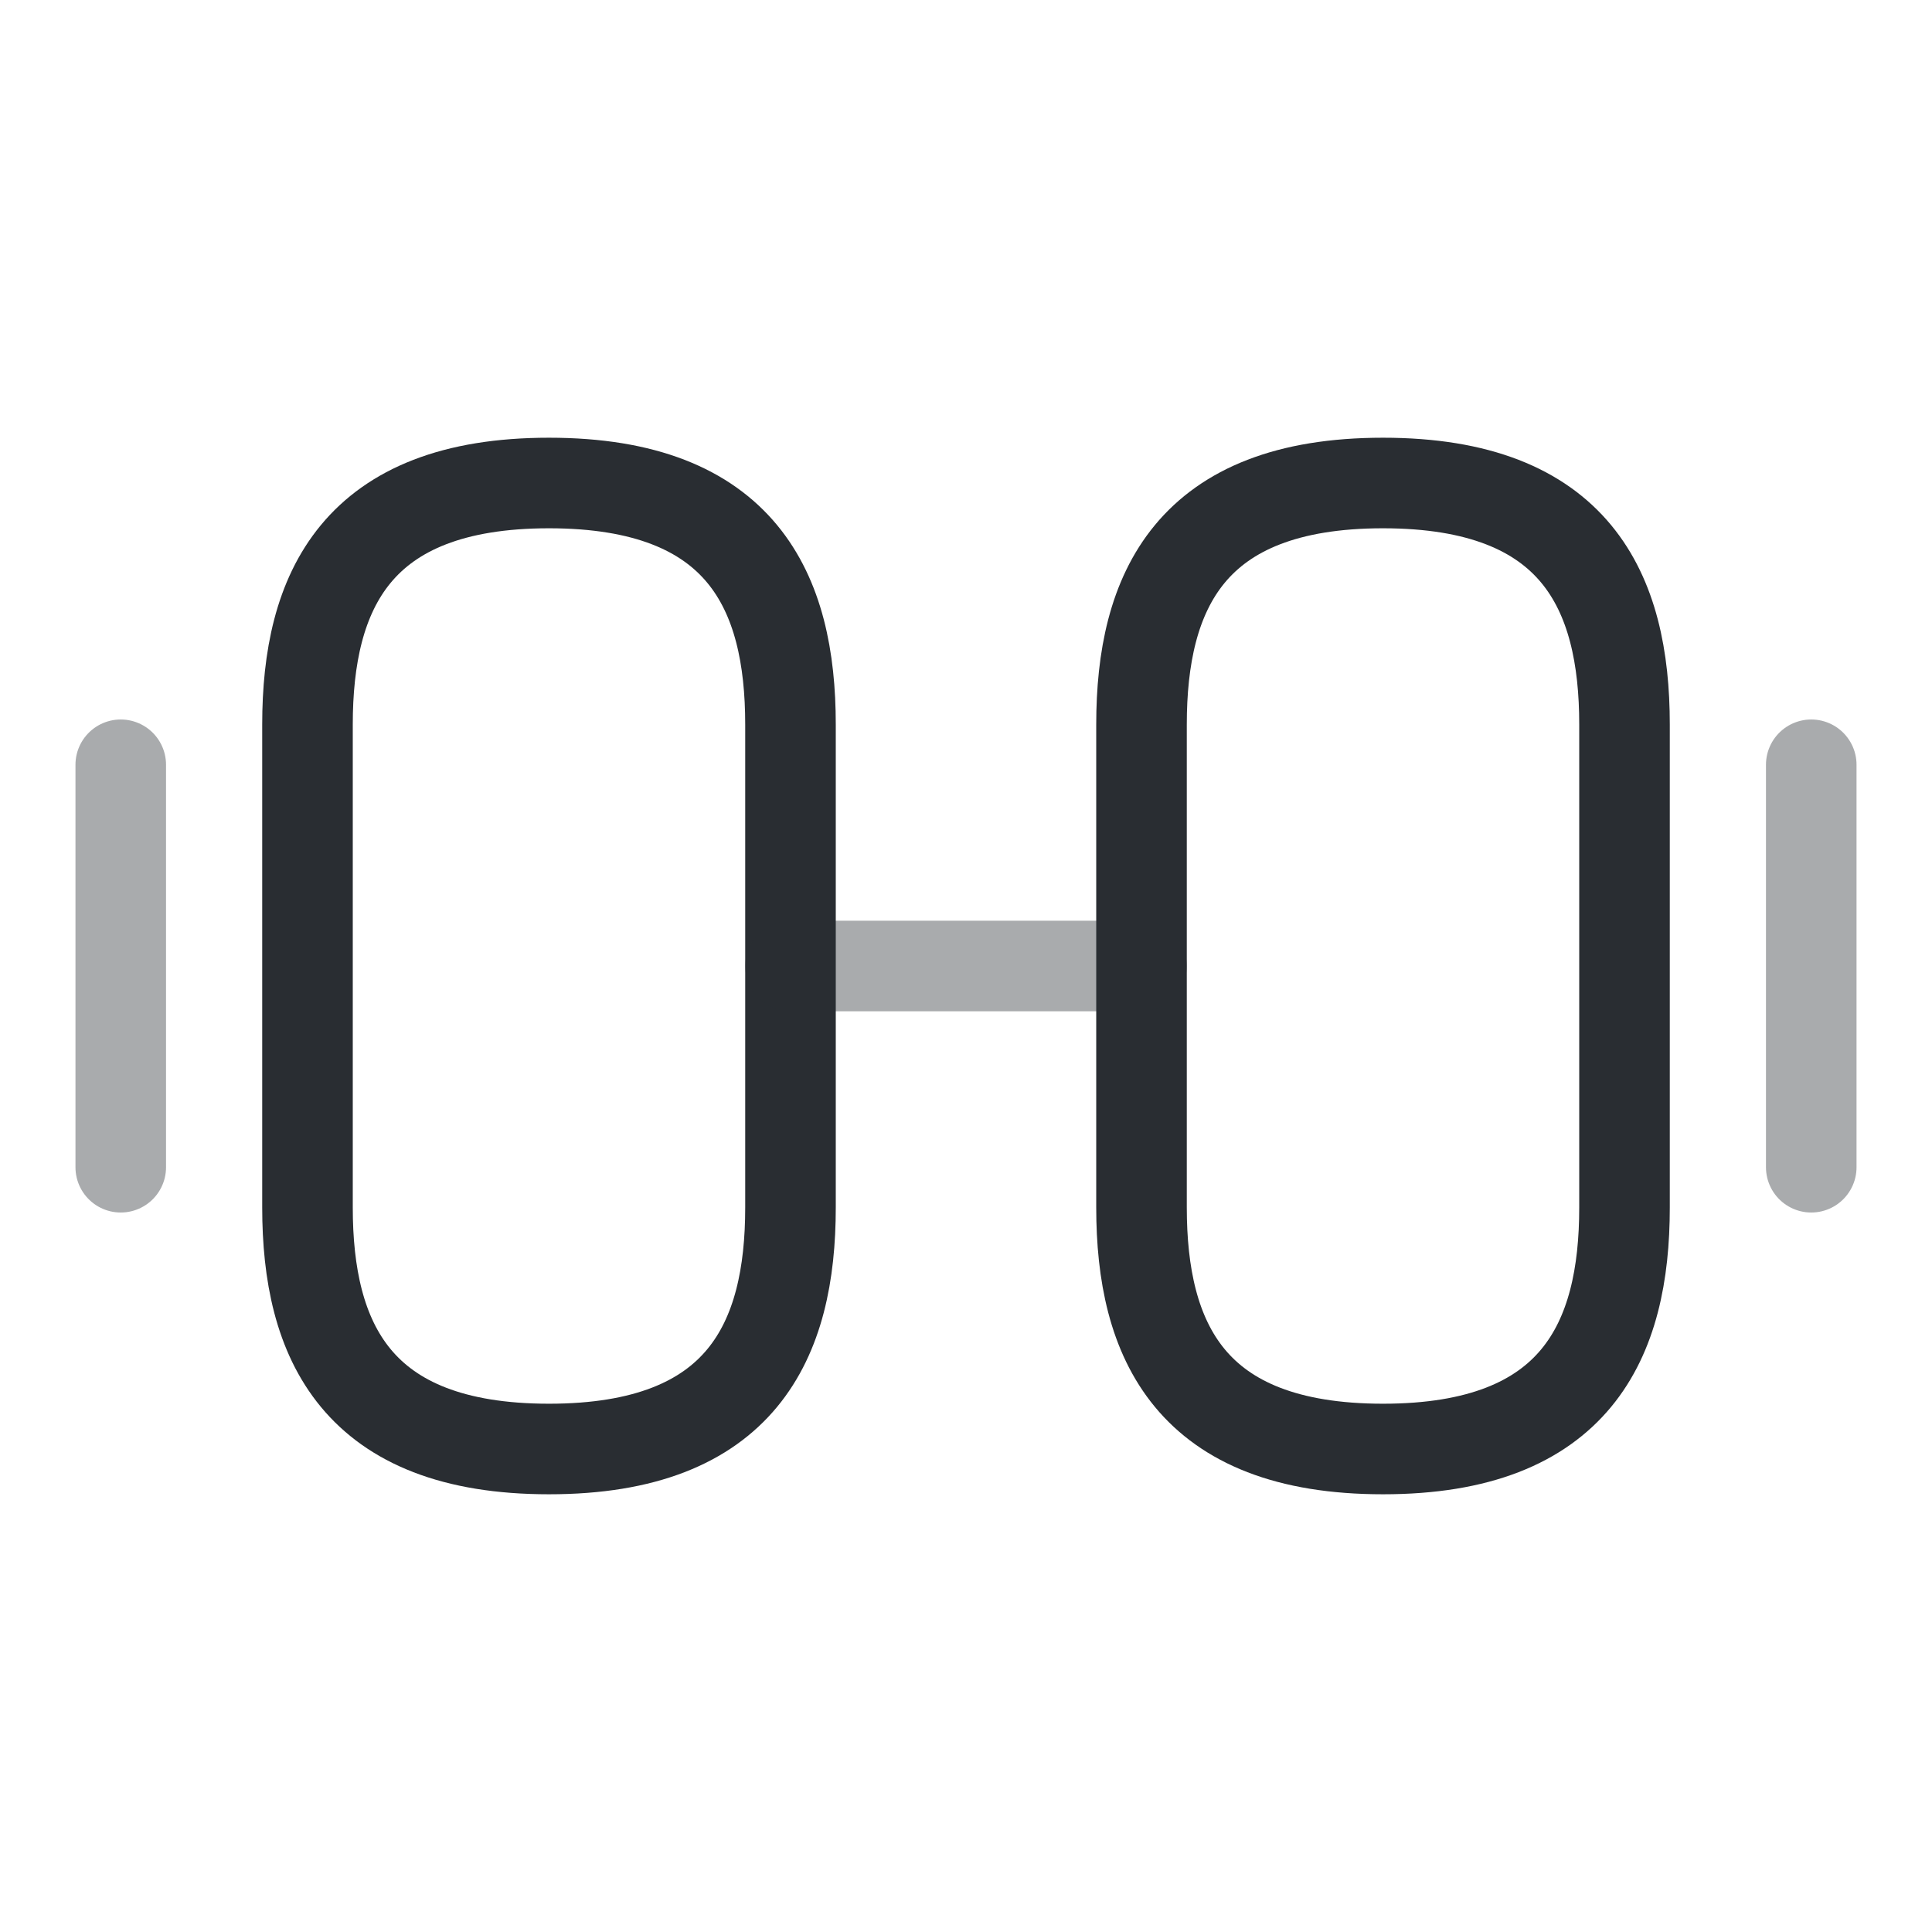
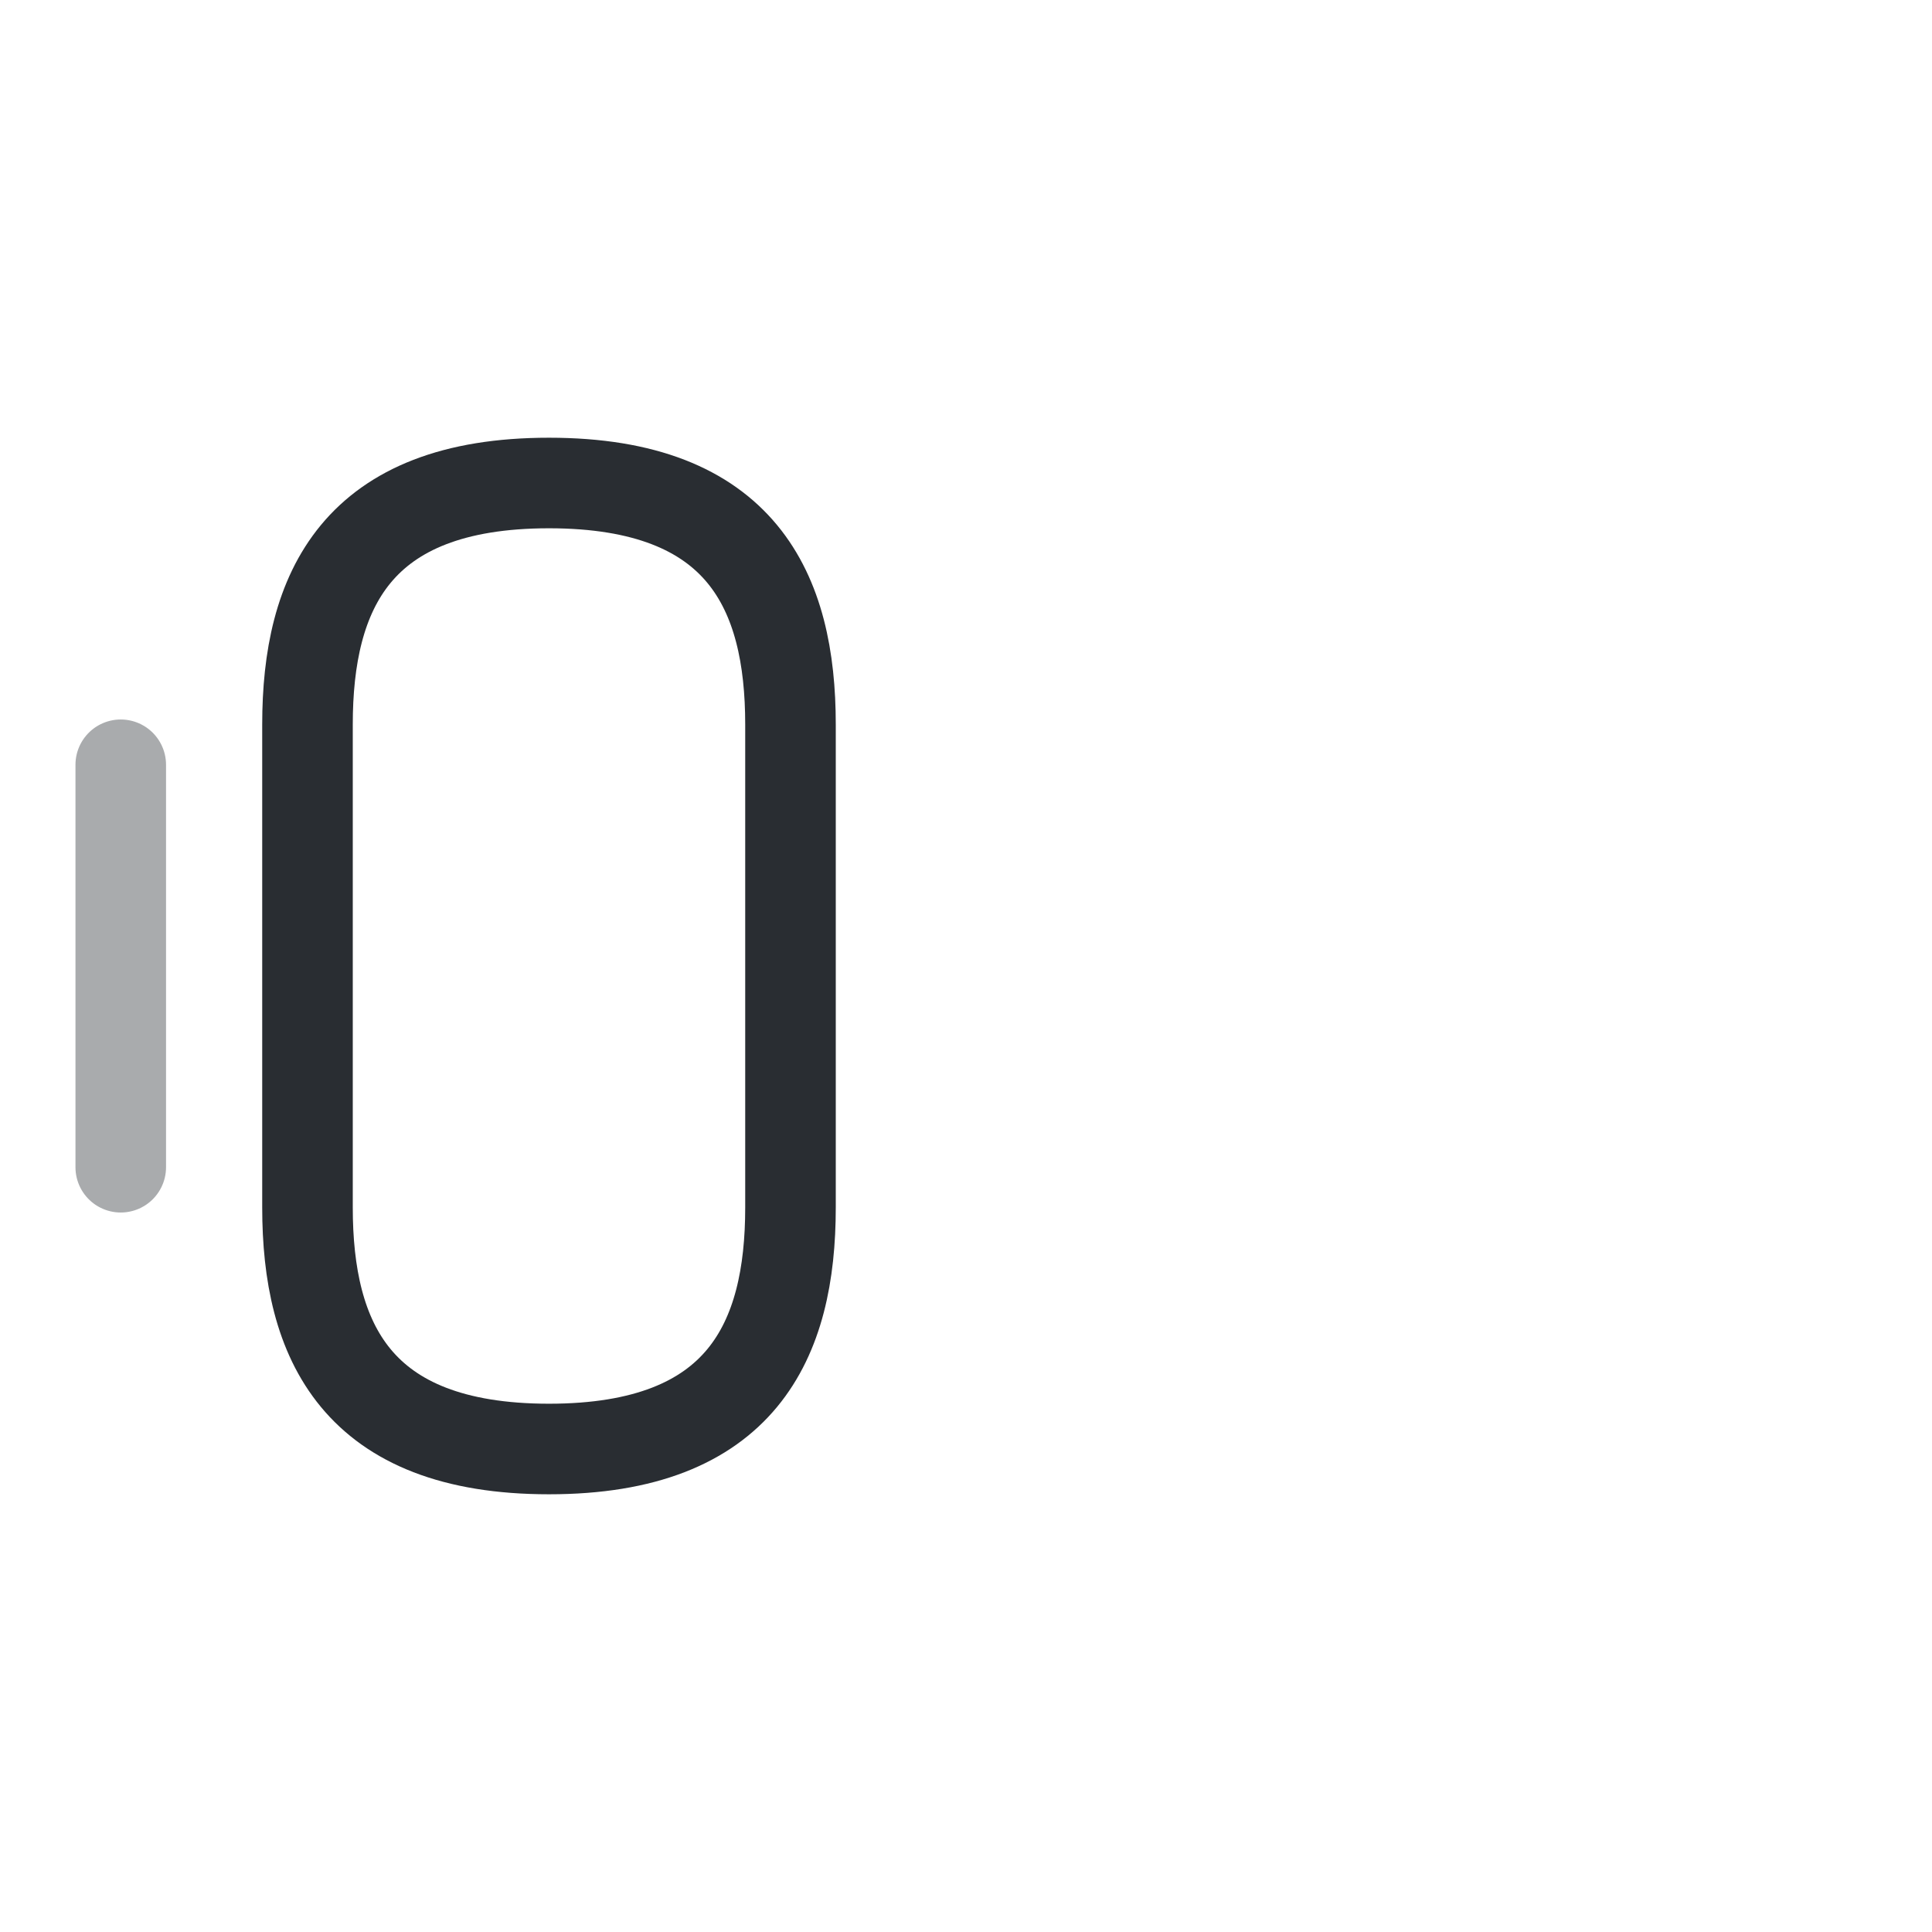
<svg xmlns="http://www.w3.org/2000/svg" width="32" height="32" viewBox="0 0 32 32" fill="none">
-   <path d="M22.907 24C26.107 24 26.907 22.2 26.907 20V12C26.907 9.8 26.107 8 22.907 8C19.707 8 18.907 9.8 18.907 12V20C18.907 22.2 19.707 24 22.907 24Z" stroke="#292D32" stroke-width="1.5" stroke-linecap="round" stroke-linejoin="round" />
  <path d="M9.093 24C5.893 24 5.093 22.2 5.093 20V12C5.093 9.8 5.893 8 9.093 8C12.293 8 13.093 9.8 13.093 12V20C13.093 22.2 12.293 24 9.093 24Z" stroke="#292D32" stroke-width="1.5" stroke-linecap="round" stroke-linejoin="round" />
-   <path opacity="0.4" d="M13.093 16H18.907" stroke="#292D32" stroke-width="1.5" stroke-linecap="round" stroke-linejoin="round" />
-   <path opacity="0.4" d="M30 19.333V12.667" stroke="#292D32" stroke-width="1.5" stroke-linecap="round" stroke-linejoin="round" />
  <path opacity="0.4" d="M2 19.333V12.667" stroke="#292D32" stroke-width="1.5" stroke-linecap="round" stroke-linejoin="round" />
</svg>